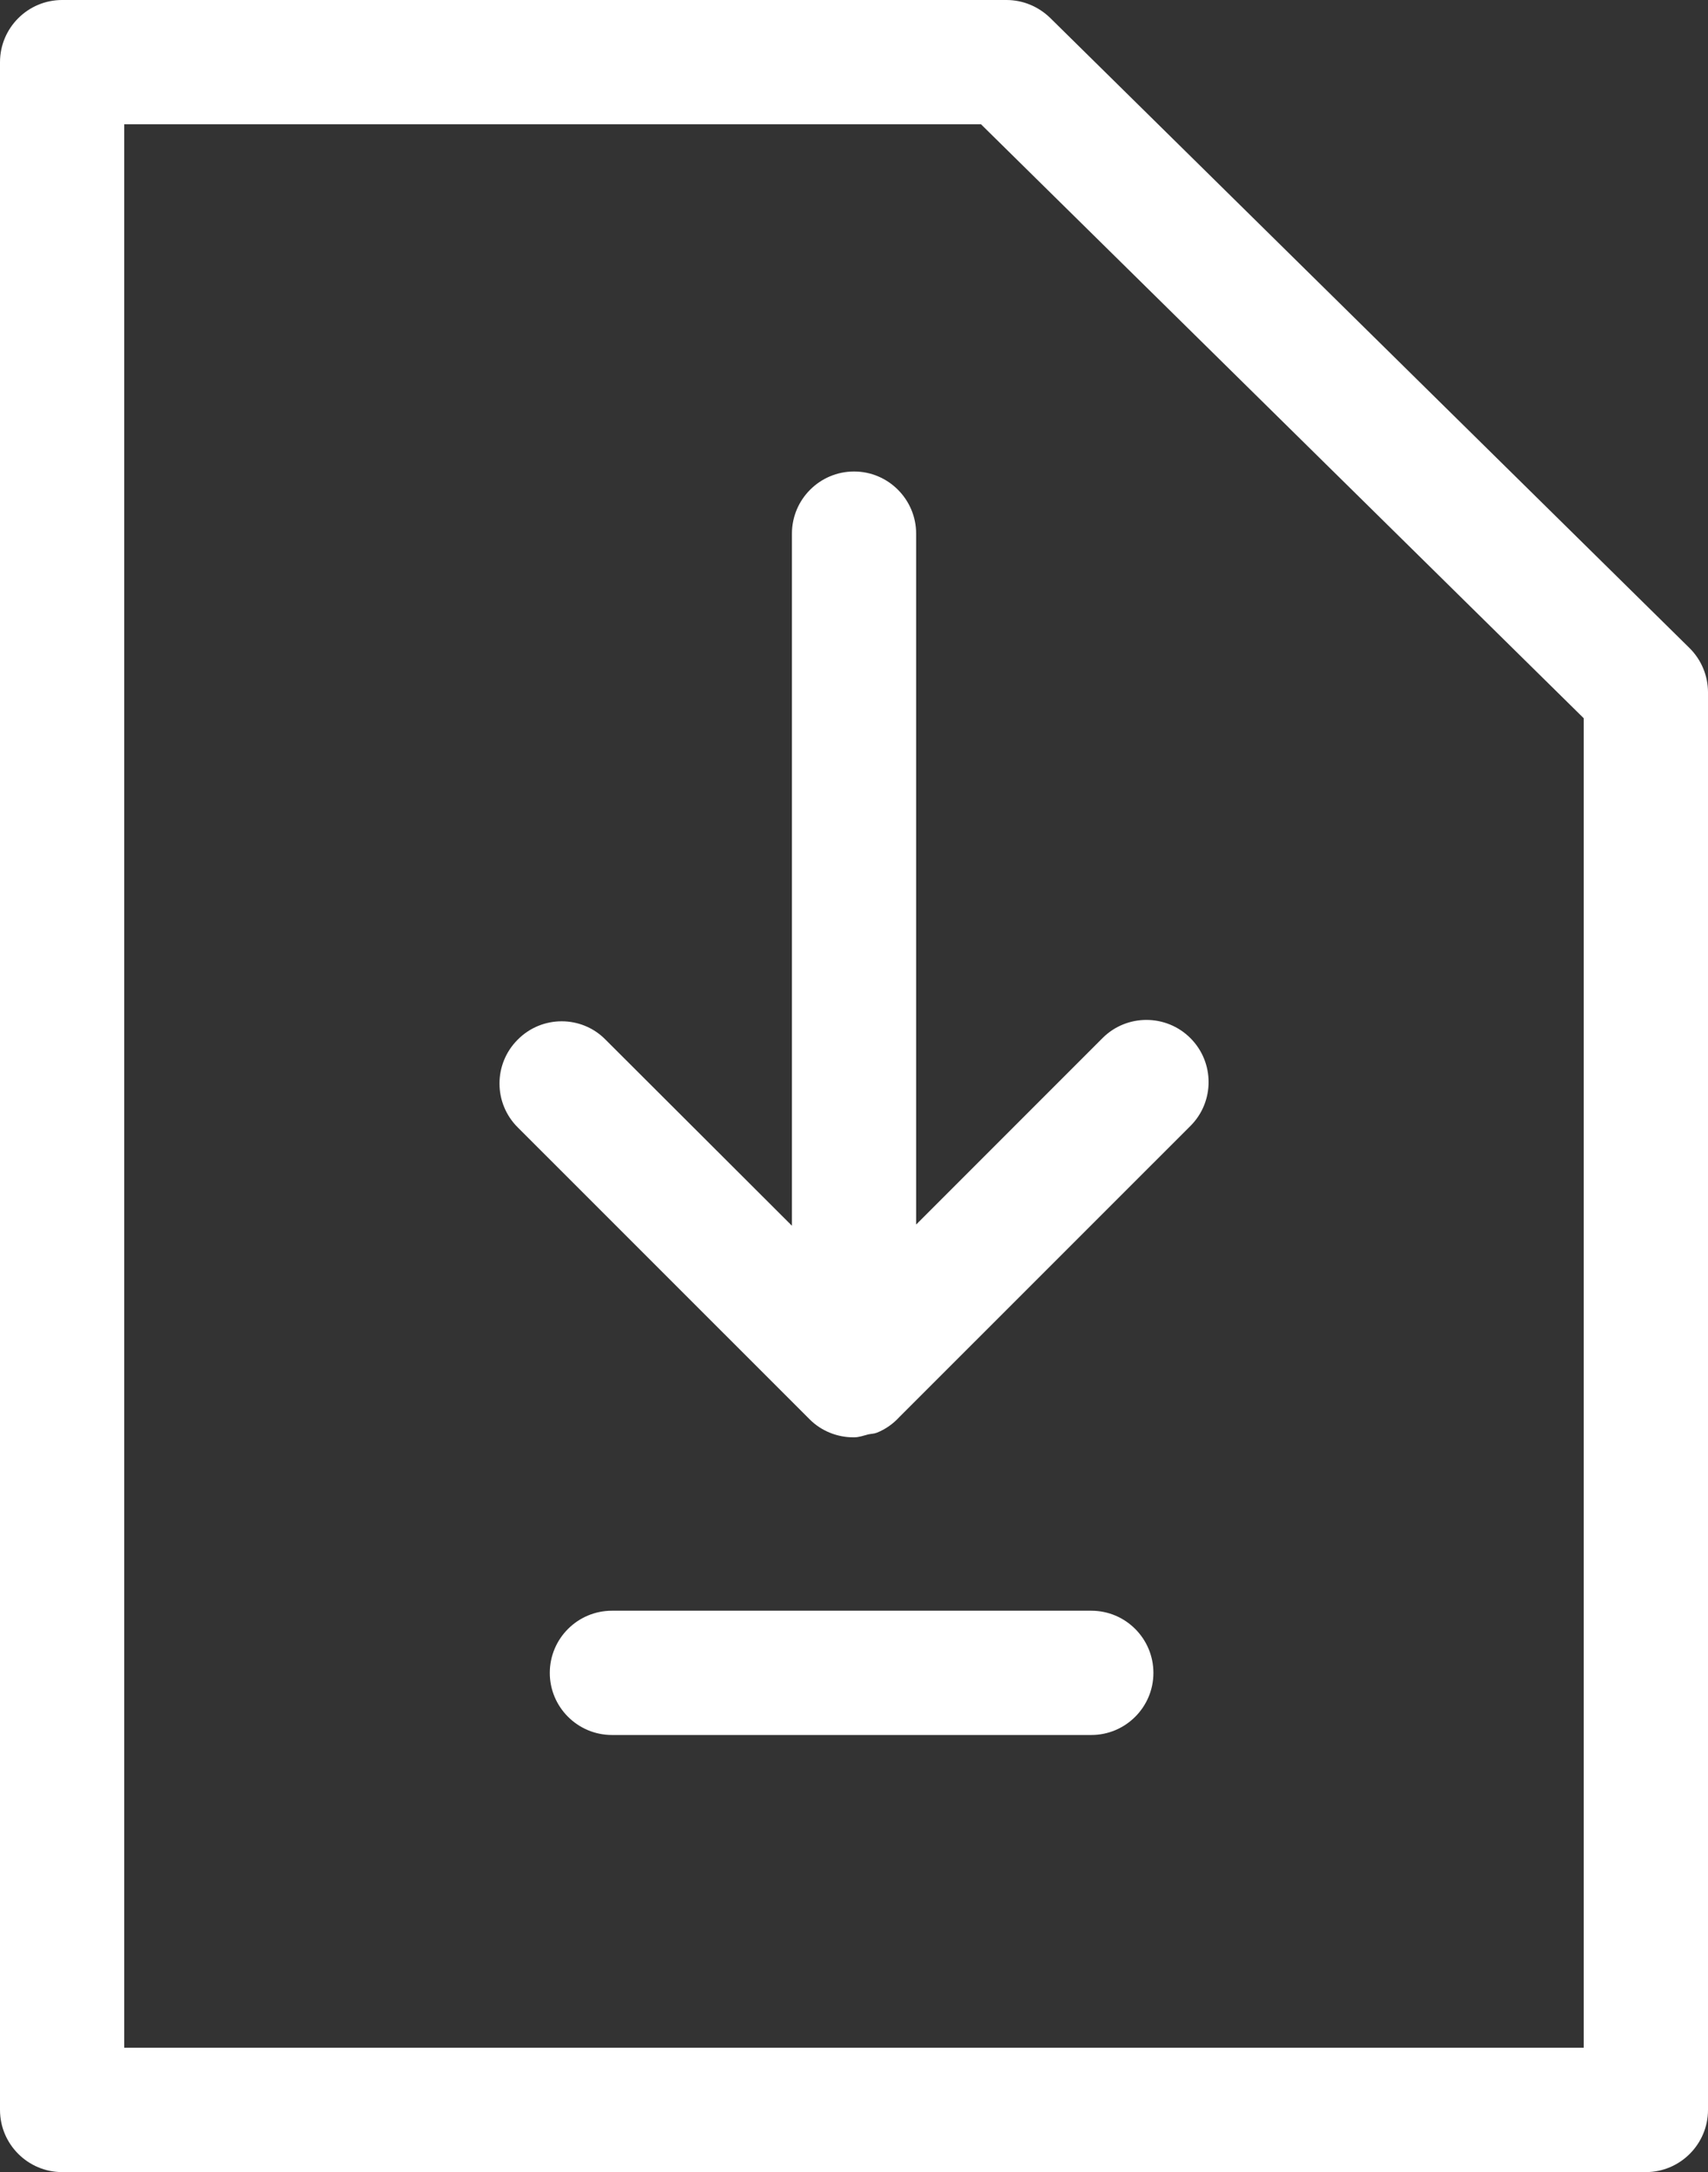
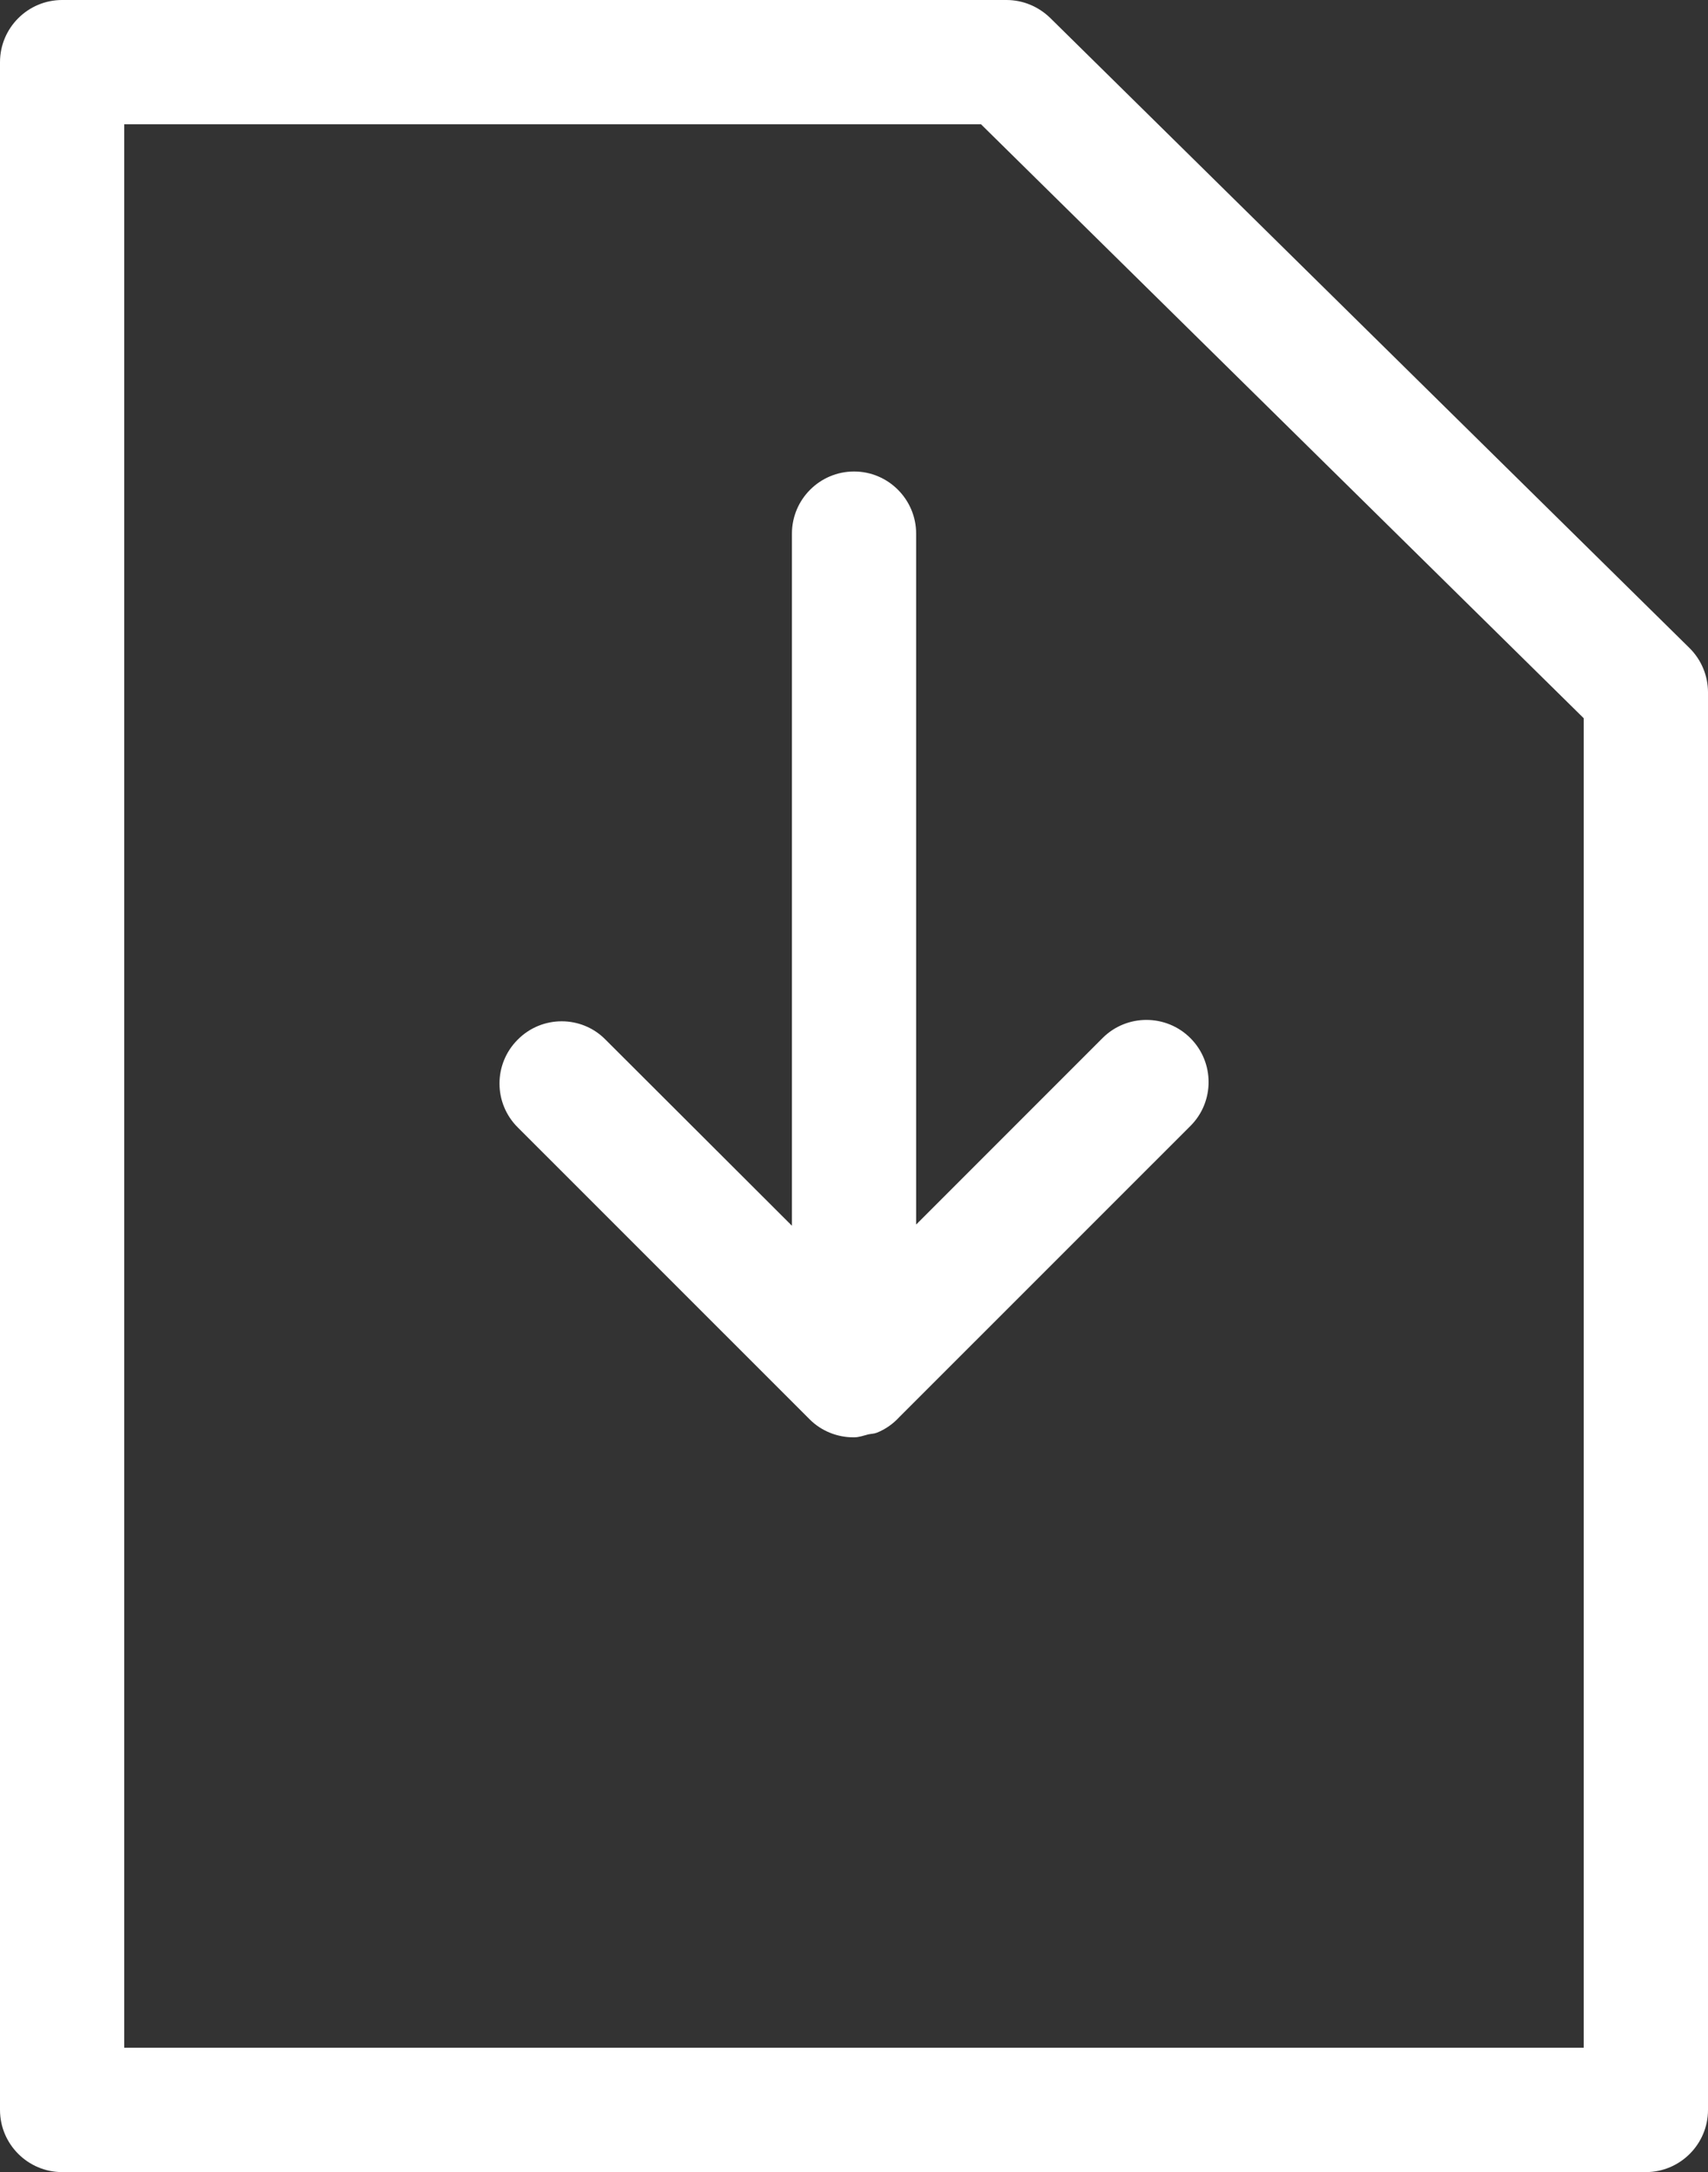
<svg xmlns="http://www.w3.org/2000/svg" version="1.1" id="Ebene_1" x="0px" y="0px" width="22.812px" height="29px" viewBox="0 0 22.812 29" enable-background="new 0 0 22.812 29" xml:space="preserve">
  <rect x="0" y="0" width="22.812" height="29" fill="#333333" stroke="none" />
  <g>
    <path fill="#FFFFFF" d="M22.566,8.653l-8.54-8.414C13.869,0.087,13.662,0,13.443,0H0.83C0.373,0,0,0.372,0,0.83v27.34   C0,28.627,0.373,29,0.83,29h21.152c0.457,0,0.83-0.373,0.83-0.83V9.244C22.812,9.021,22.723,8.809,22.566,8.653z M21.152,27.34   H1.659V1.659h11.443l8.05,7.93V27.34z" />
    <path fill="#FFFFFF" d="M12.236,7.125c0-0.457-0.372-0.83-0.829-0.83c-0.458,0-0.83,0.372-0.83,0.83v9.24l-2.491-2.486   c-0.319-0.324-0.848-0.326-1.172,0.002c-0.324,0.324-0.324,0.848,0.002,1.172l3.896,3.895c0.161,0.162,0.376,0.242,0.586,0.242   c0.001,0,0.003-0.001,0.004-0.001s0.003,0.001,0.004,0.001c0.067,0,0.127-0.023,0.19-0.039c0.039-0.009,0.079-0.008,0.116-0.023   c0.115-0.046,0.215-0.117,0.298-0.207l3.889-3.888c0.324-0.323,0.324-0.849,0-1.173c-0.324-0.324-0.851-0.324-1.174,0l-2.489,2.489   V7.125z" />
-     <path fill="#FFFFFF" d="M14.576,21.505H8.173c-0.458,0-0.83,0.372-0.83,0.83c0,0.457,0.372,0.829,0.83,0.829h6.403   c0.457,0,0.829-0.372,0.829-0.829C15.405,21.877,15.033,21.505,14.576,21.505z" />
  </g>
</svg>